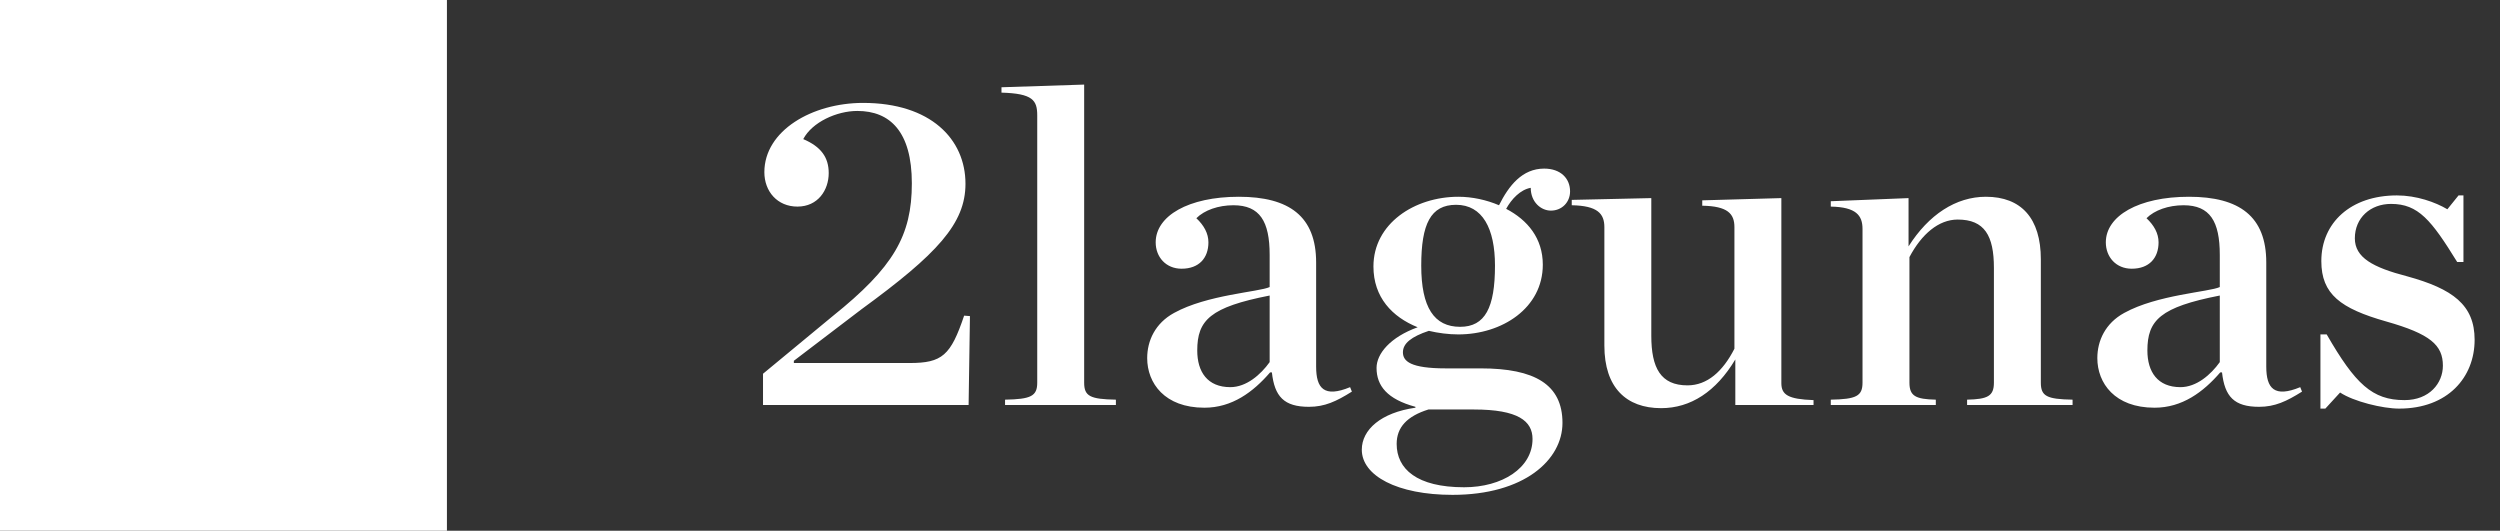
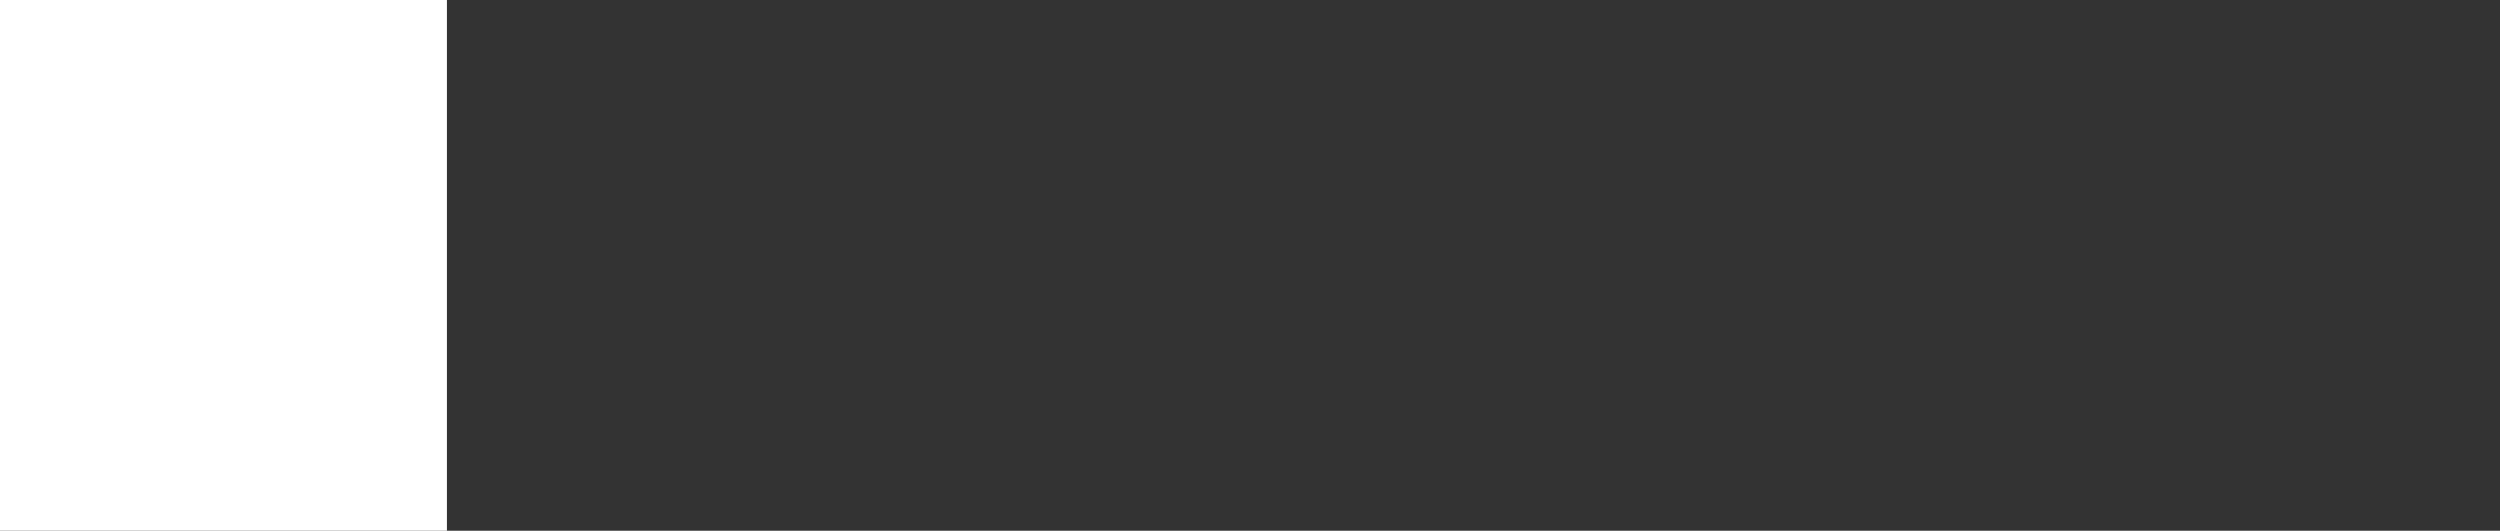
<svg xmlns="http://www.w3.org/2000/svg" width="179" height="38" viewBox="0 0 179 38" fill="none">
  <rect x="0" y="0" width="179" height="38" fill="#333333" stroke="none" />
  <rect width="32" height="38" fill="white" />
-   <path d="M54.632 29V26.76L59.624 22.632C63.976 19.144 65.288 16.872 65.288 13.128C65.288 9.416 63.72 7.944 61.384 7.944C59.912 7.944 58.152 8.744 57.512 9.96C58.792 10.504 59.336 11.272 59.336 12.392C59.336 13.608 58.568 14.792 57.096 14.792C55.656 14.792 54.728 13.704 54.728 12.328C54.728 9.352 58.152 7.368 61.8 7.368C66.632 7.368 69.128 9.96 69.128 13.16C69.128 16.008 67.112 18.184 61.672 22.152L56.84 25.832V25.992H65.128C67.464 25.992 68.072 25.448 69.032 22.6L69.448 22.632L69.352 29H54.632ZM71.962 29V28.616C73.818 28.584 74.266 28.36 74.266 27.4V8.264C74.266 7.176 73.946 6.696 71.706 6.632V6.248L77.626 6.056V27.4C77.626 28.36 78.042 28.584 79.898 28.616V29H71.962ZM86.235 29.192C83.387 29.192 82.139 27.432 82.139 25.64C82.139 24.392 82.715 23.144 84.059 22.408C86.427 21.096 90.171 20.904 90.907 20.552V18.248C90.907 15.848 90.203 14.696 88.315 14.696C87.227 14.696 86.235 15.048 85.659 15.624C86.203 16.136 86.523 16.712 86.523 17.352C86.523 18.472 85.851 19.24 84.603 19.24C83.483 19.24 82.747 18.408 82.747 17.352C82.747 15.464 85.083 14.088 88.699 14.088C92.315 14.088 94.235 15.496 94.235 18.792V26.248C94.235 27.816 94.811 28.488 96.667 27.72L96.795 28.04C95.675 28.744 94.843 29.128 93.723 29.128C91.931 29.128 91.259 28.392 91.067 26.664H90.939C89.723 28.072 88.219 29.192 86.235 29.192ZM88.091 27.72C89.243 27.72 90.267 26.824 90.907 25.928V21.16C86.651 21.992 85.723 22.92 85.723 25.096C85.723 26.632 86.459 27.72 88.091 27.72ZM104.833 34.888C107.553 34.888 109.729 33.512 109.729 31.432C109.729 30.152 108.705 29.32 105.537 29.32H102.273C100.737 29.8 100.001 30.6 100.001 31.784C100.001 33.576 101.441 34.888 104.833 34.888ZM104.545 23.4C106.337 23.4 107.041 22.024 107.041 19.016C107.041 16.36 106.145 14.664 104.257 14.664C102.433 14.664 101.761 16.04 101.761 19.016C101.761 22.024 102.689 23.4 104.545 23.4ZM104.417 14.088C105.409 14.088 106.433 14.312 107.329 14.696C108.033 13.288 108.993 12.072 110.561 12.072C111.745 12.072 112.417 12.776 112.417 13.704C112.417 14.472 111.841 15.08 111.042 15.08C110.337 15.08 109.601 14.472 109.601 13.448C108.865 13.576 108.225 14.248 107.841 14.952C109.377 15.752 110.465 17.064 110.465 18.952C110.465 22.056 107.553 23.944 104.417 23.944C103.713 23.944 102.977 23.848 102.305 23.688C101.057 24.104 100.449 24.584 100.449 25.224C100.449 25.864 100.993 26.376 103.521 26.376H106.017C109.889 26.376 111.873 27.528 111.873 30.28C111.873 32.936 109.122 35.432 104.001 35.432C100.033 35.432 97.505 34.056 97.505 32.2C97.505 30.76 98.882 29.544 101.345 29.192V29.128C99.329 28.584 98.561 27.624 98.561 26.344C98.561 25.32 99.553 24.136 101.505 23.432C99.681 22.696 98.338 21.288 98.338 19.08C98.338 16.008 101.281 14.088 104.417 14.088ZM118.937 29.224C116.441 29.224 114.873 27.752 114.873 24.744V16.264C114.873 15.304 114.393 14.728 112.537 14.696V14.312L118.233 14.184V24.04C118.233 26.344 118.905 27.592 120.825 27.592C122.233 27.592 123.353 26.6 124.185 24.968V16.264C124.185 15.304 123.705 14.76 121.881 14.728V14.344L127.545 14.184V27.432C127.545 28.264 128.025 28.584 129.849 28.648V29H124.249V25.736C122.873 28.04 121.049 29.224 118.937 29.224ZM131.084 29V28.616C132.908 28.584 133.356 28.36 133.356 27.4V16.392C133.356 15.432 132.908 14.824 131.084 14.792V14.408L136.652 14.184V17.64C138.092 15.368 140.044 14.088 142.188 14.088C144.716 14.088 146.124 15.624 146.124 18.568V27.4C146.124 28.36 146.54 28.584 148.396 28.616V29H140.844V28.616C142.316 28.584 142.764 28.36 142.764 27.4V19.176C142.764 16.872 142.092 15.72 140.172 15.72C138.796 15.72 137.58 16.776 136.716 18.408V27.4C136.716 28.36 137.164 28.584 138.604 28.616V29H131.084ZM154.265 29.192C151.417 29.192 150.169 27.432 150.169 25.64C150.169 24.392 150.745 23.144 152.089 22.408C154.457 21.096 158.201 20.904 158.937 20.552V18.248C158.937 15.848 158.233 14.696 156.345 14.696C155.257 14.696 154.265 15.048 153.689 15.624C154.233 16.136 154.553 16.712 154.553 17.352C154.553 18.472 153.881 19.24 152.633 19.24C151.513 19.24 150.777 18.408 150.777 17.352C150.777 15.464 153.113 14.088 156.729 14.088C160.345 14.088 162.265 15.496 162.265 18.792V26.248C162.265 27.816 162.841 28.488 164.697 27.72L164.825 28.04C163.705 28.744 162.873 29.128 161.753 29.128C159.961 29.128 159.289 28.392 159.097 26.664H158.969C157.753 28.072 156.249 29.192 154.265 29.192ZM156.121 27.72C157.273 27.72 158.297 26.824 158.937 25.928V21.16C154.681 21.992 153.753 22.92 153.753 25.096C153.753 26.632 154.489 27.72 156.121 27.72ZM166.143 29.256V23.944H166.591C168.639 27.496 169.855 28.648 172.159 28.648C173.951 28.648 174.911 27.432 174.911 26.184C174.911 24.712 174.015 23.912 170.847 23.016C167.583 22.088 166.207 21.064 166.207 18.696C166.207 15.944 168.319 13.992 171.615 13.992C173.023 13.992 174.367 14.472 175.231 14.984L176.031 13.992H176.383V18.76H175.935C174.079 15.752 173.151 14.6 171.199 14.6C169.727 14.6 168.607 15.592 168.607 17.064C168.607 18.44 169.887 19.144 172.351 19.784C175.615 20.68 177.183 21.832 177.183 24.328C177.183 27.016 175.263 29.256 171.775 29.256C170.591 29.256 168.511 28.744 167.551 28.104L166.495 29.256H166.143Z" fill="white" />
</svg>